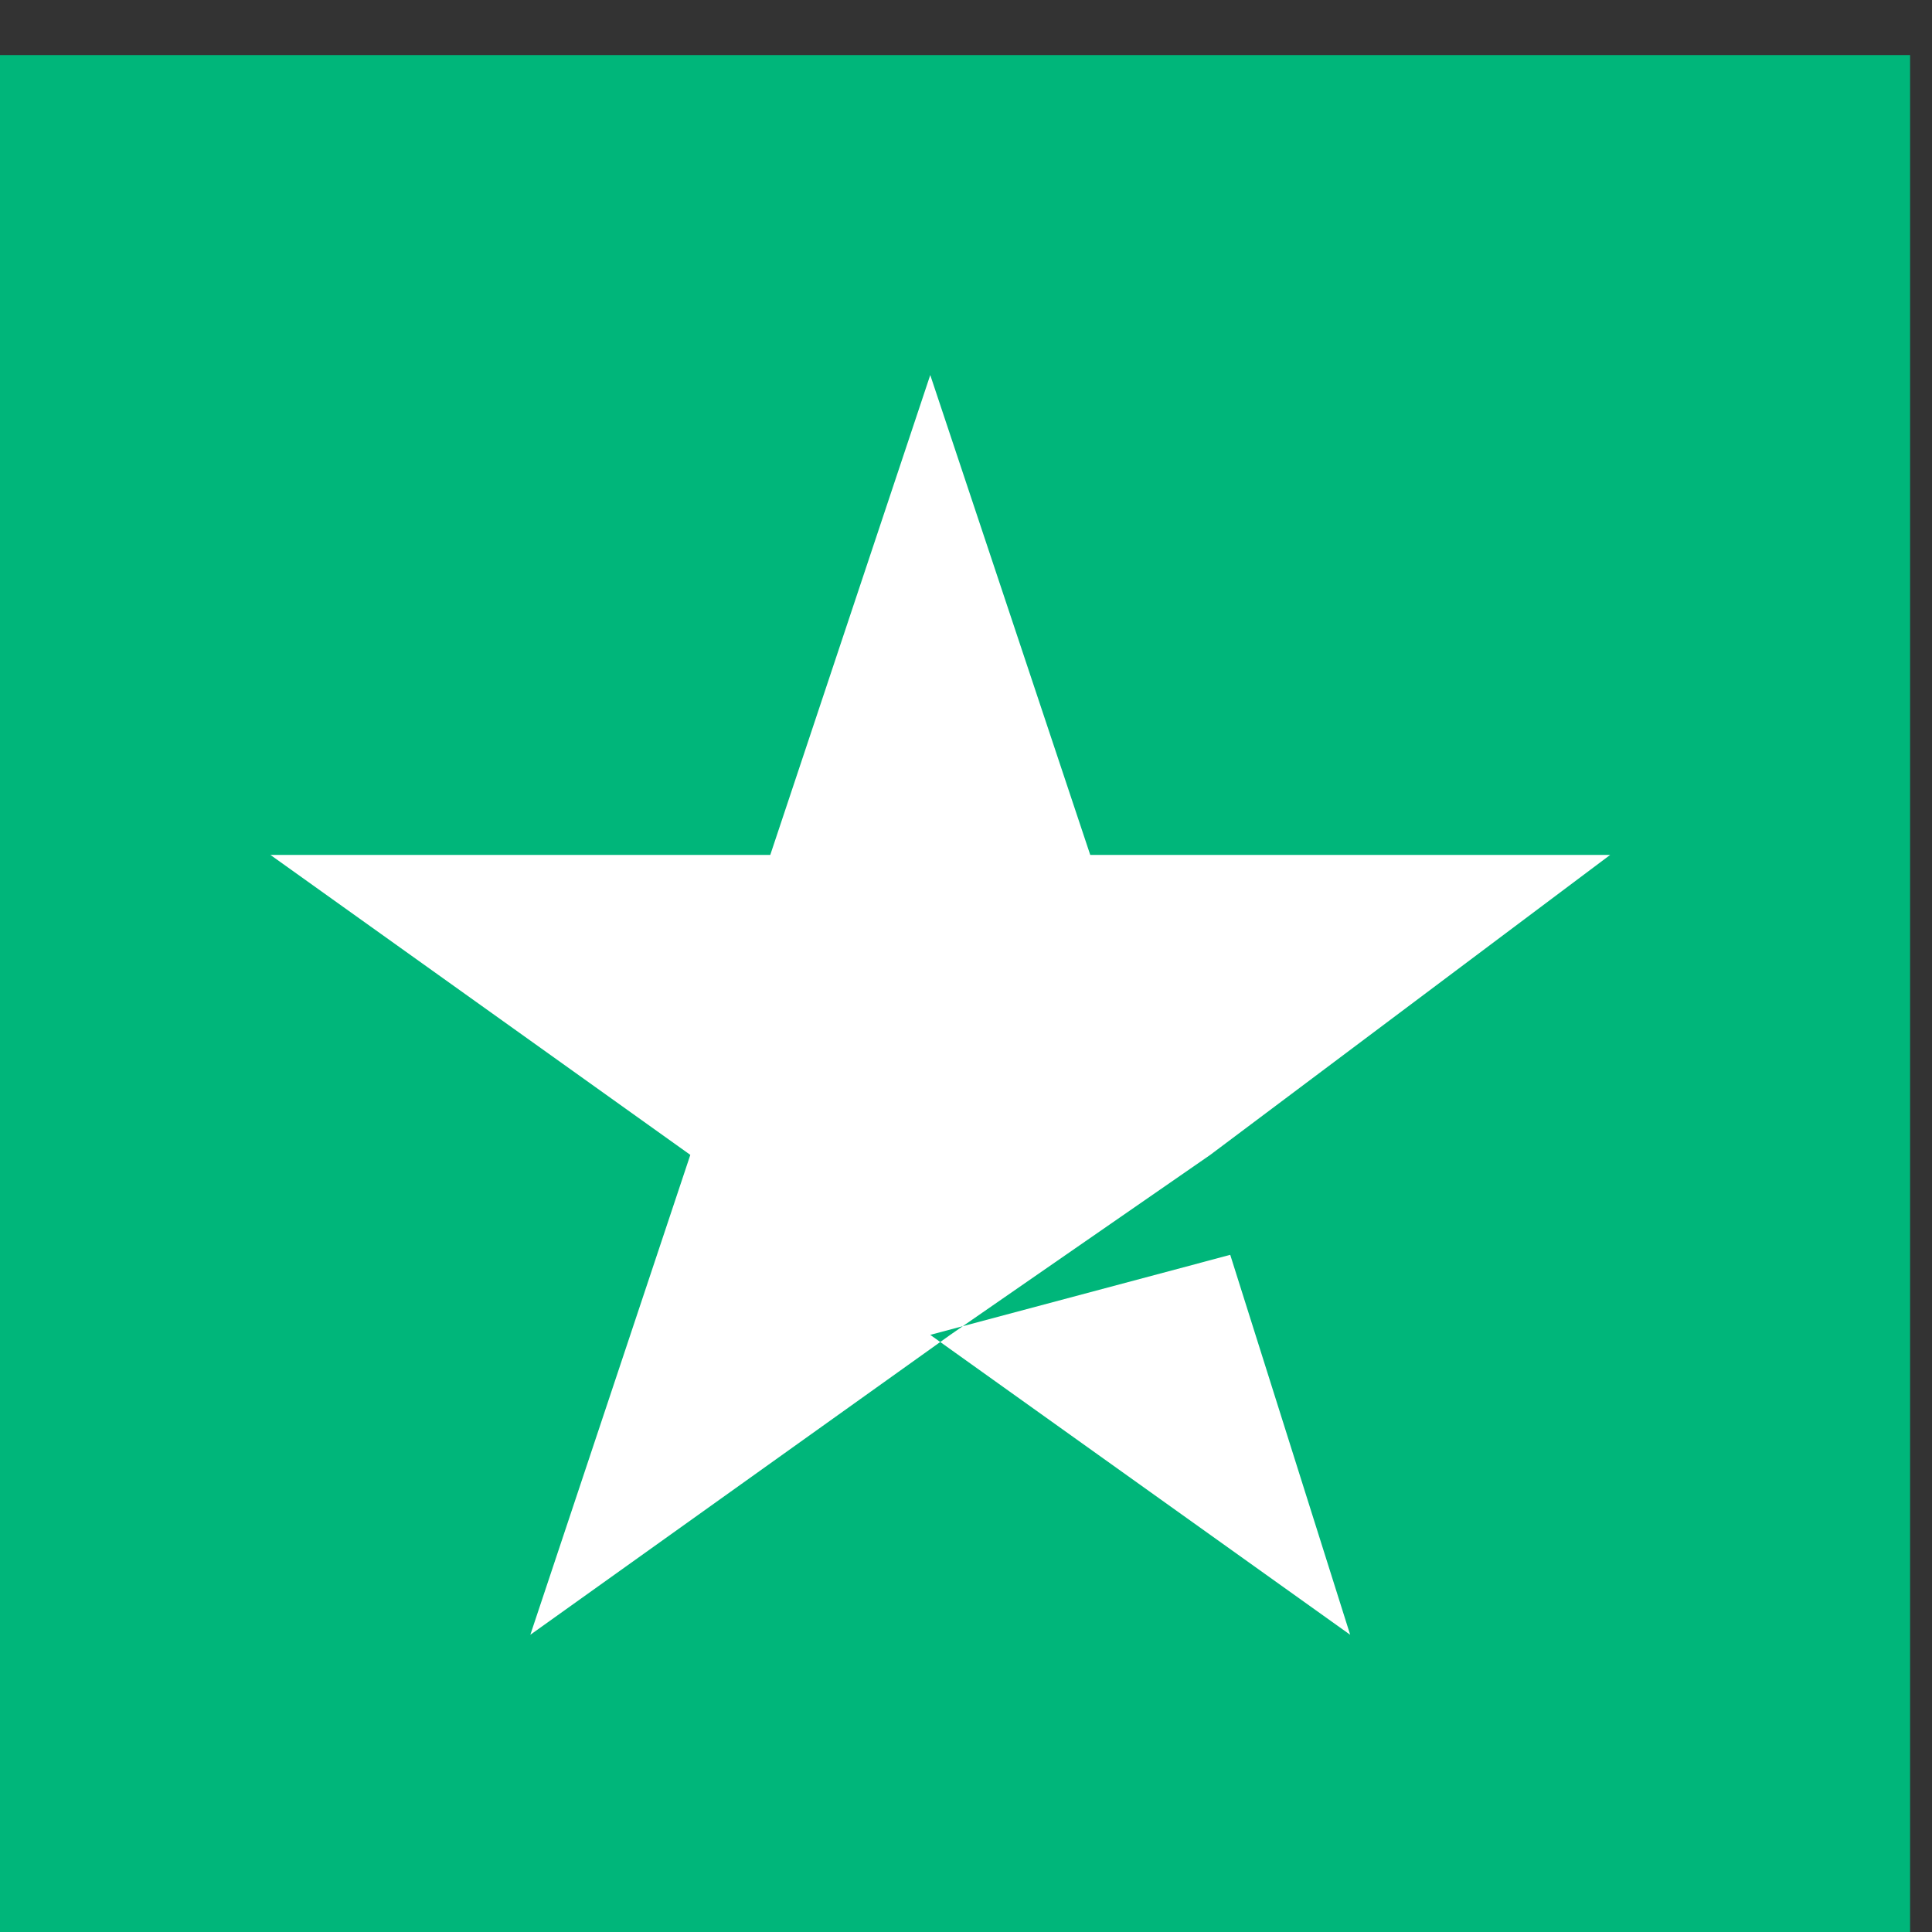
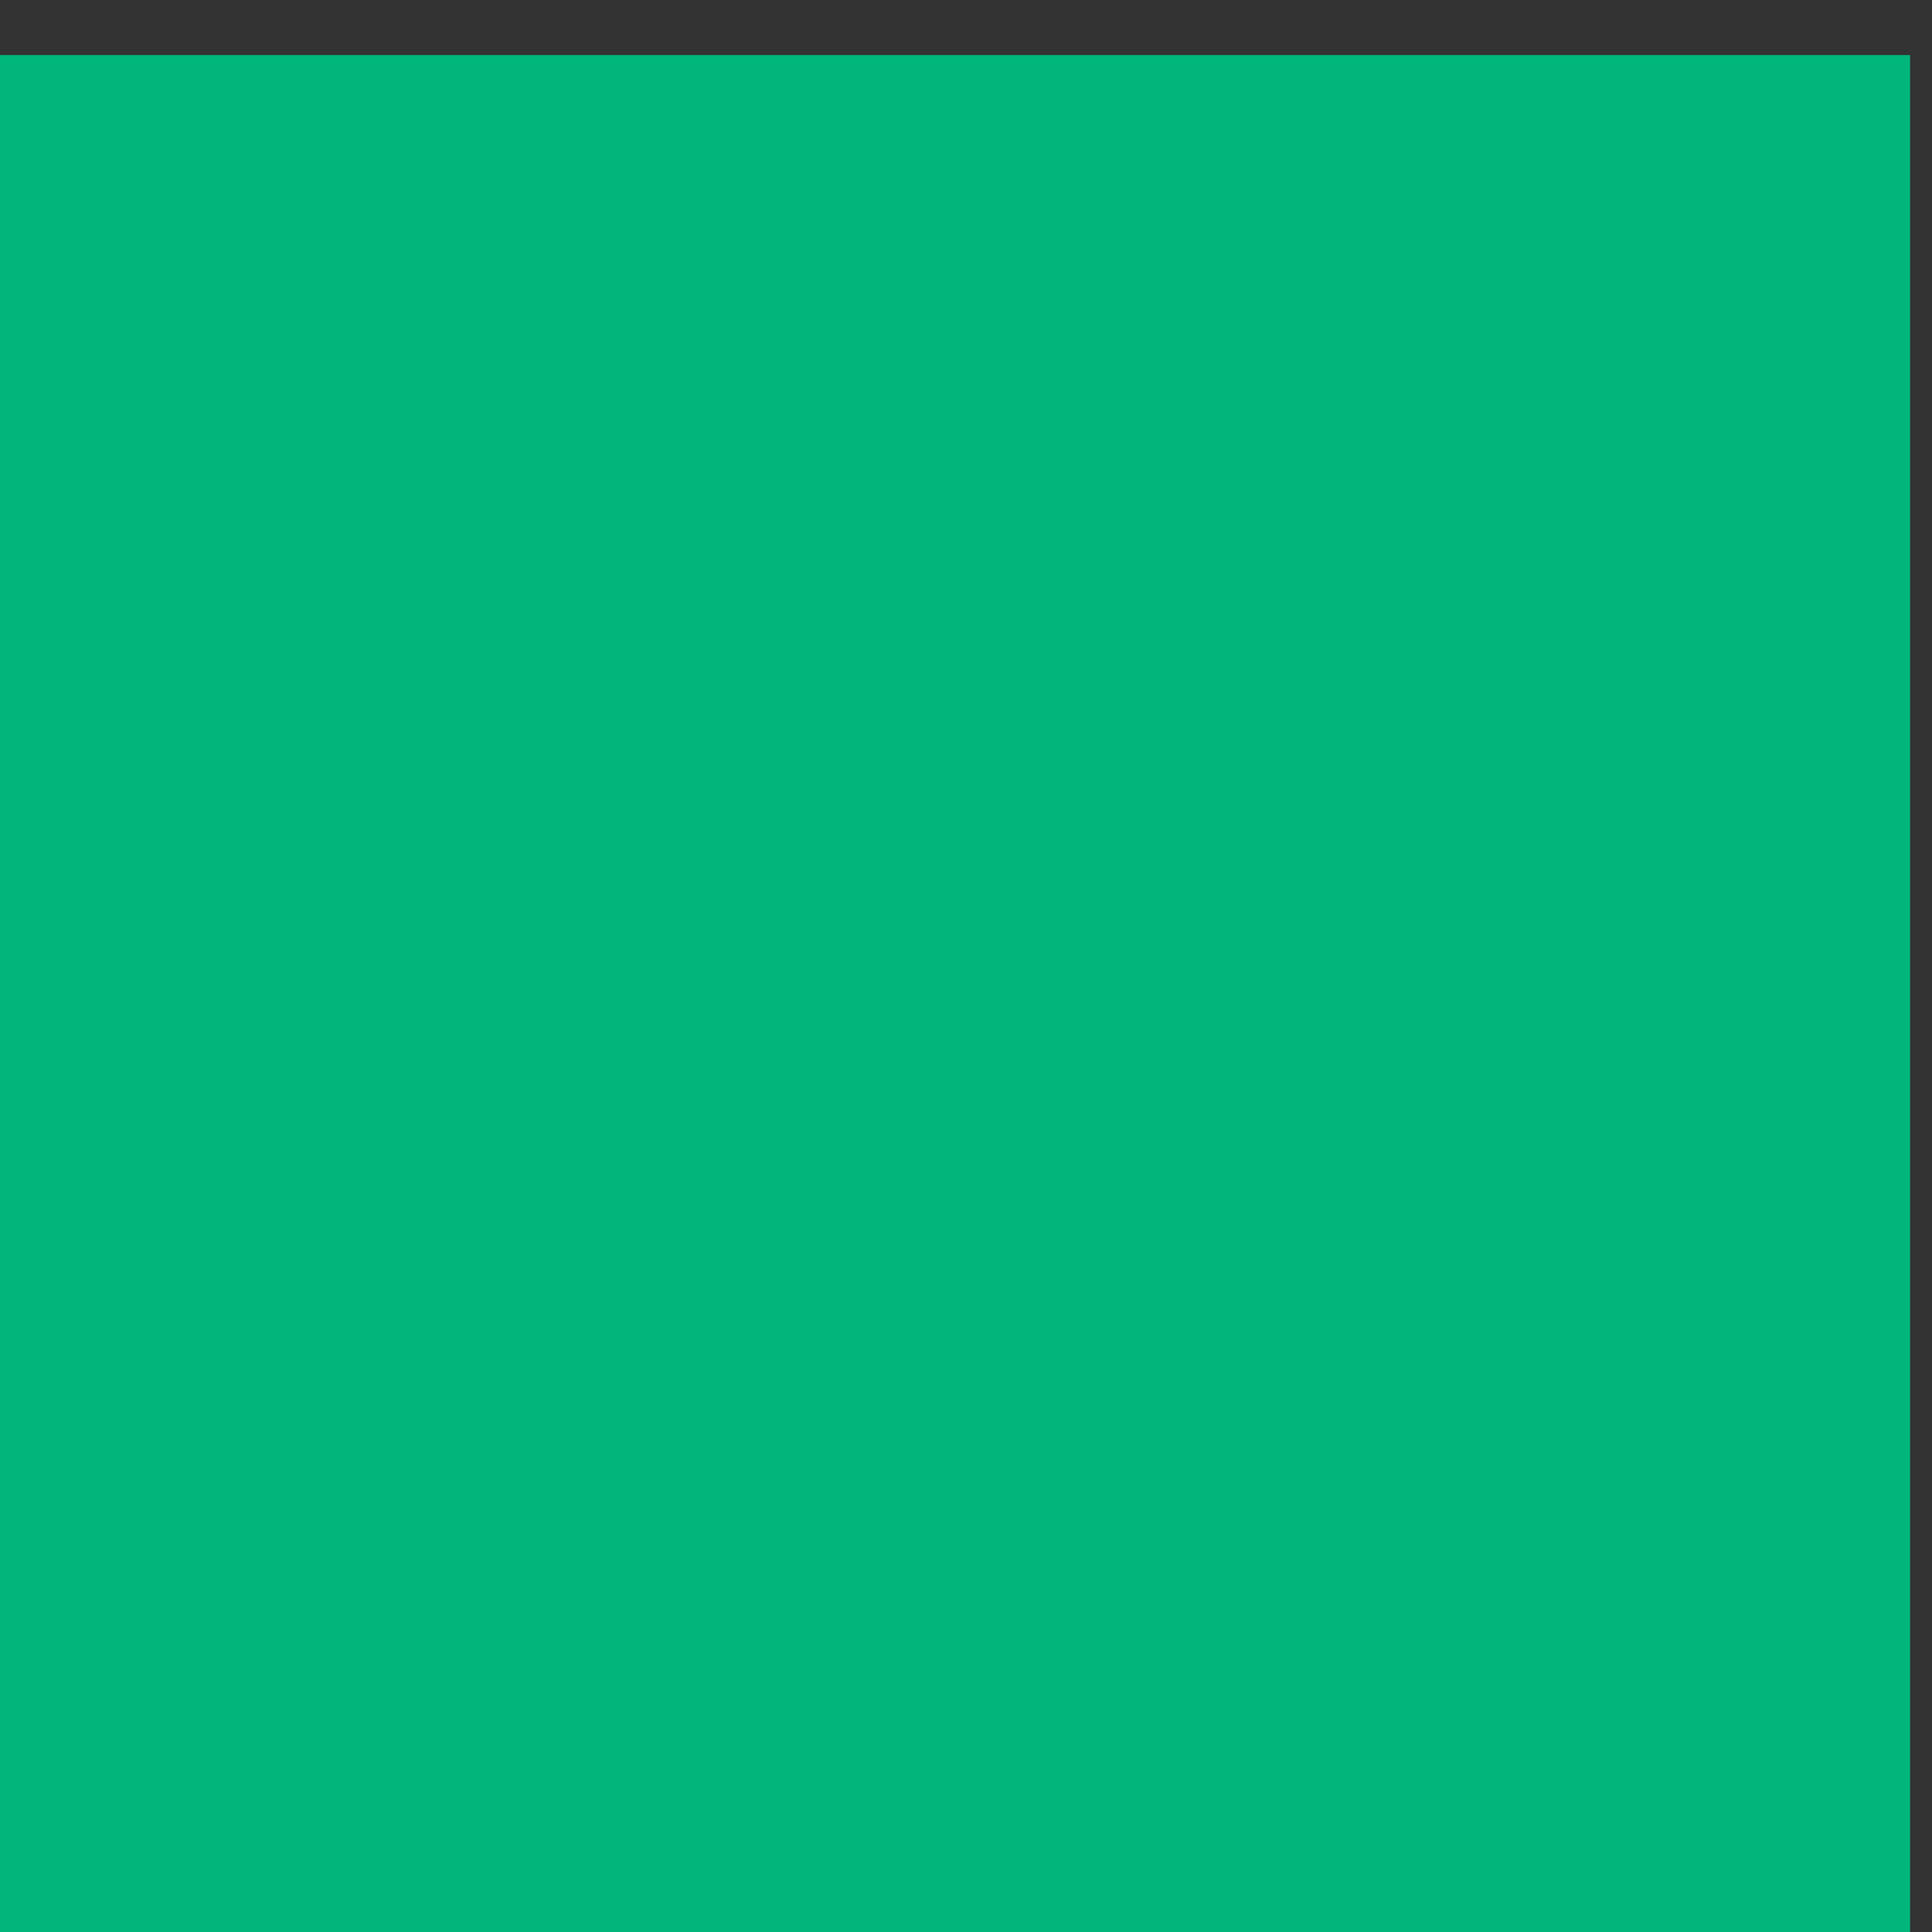
<svg xmlns="http://www.w3.org/2000/svg" width="26" height="26" viewBox="0 0 26 26" fill="none">
  <rect x="0" y="0" width="26" height="26" fill="#333333" stroke="none" />
  <path d="M25.705 0.741H-0.129V26.575H25.705V0.741Z" fill="#00B67A" />
-   <path d="M12.519 17.964L16.556 16.887L18.17 22L12.519 17.964ZM21.669 11.505H14.672L12.519 5.047L10.366 11.505H3.639L9.29 15.542L7.137 22L12.788 17.964L16.287 15.542L21.669 11.505Z" fill="white" />
</svg>